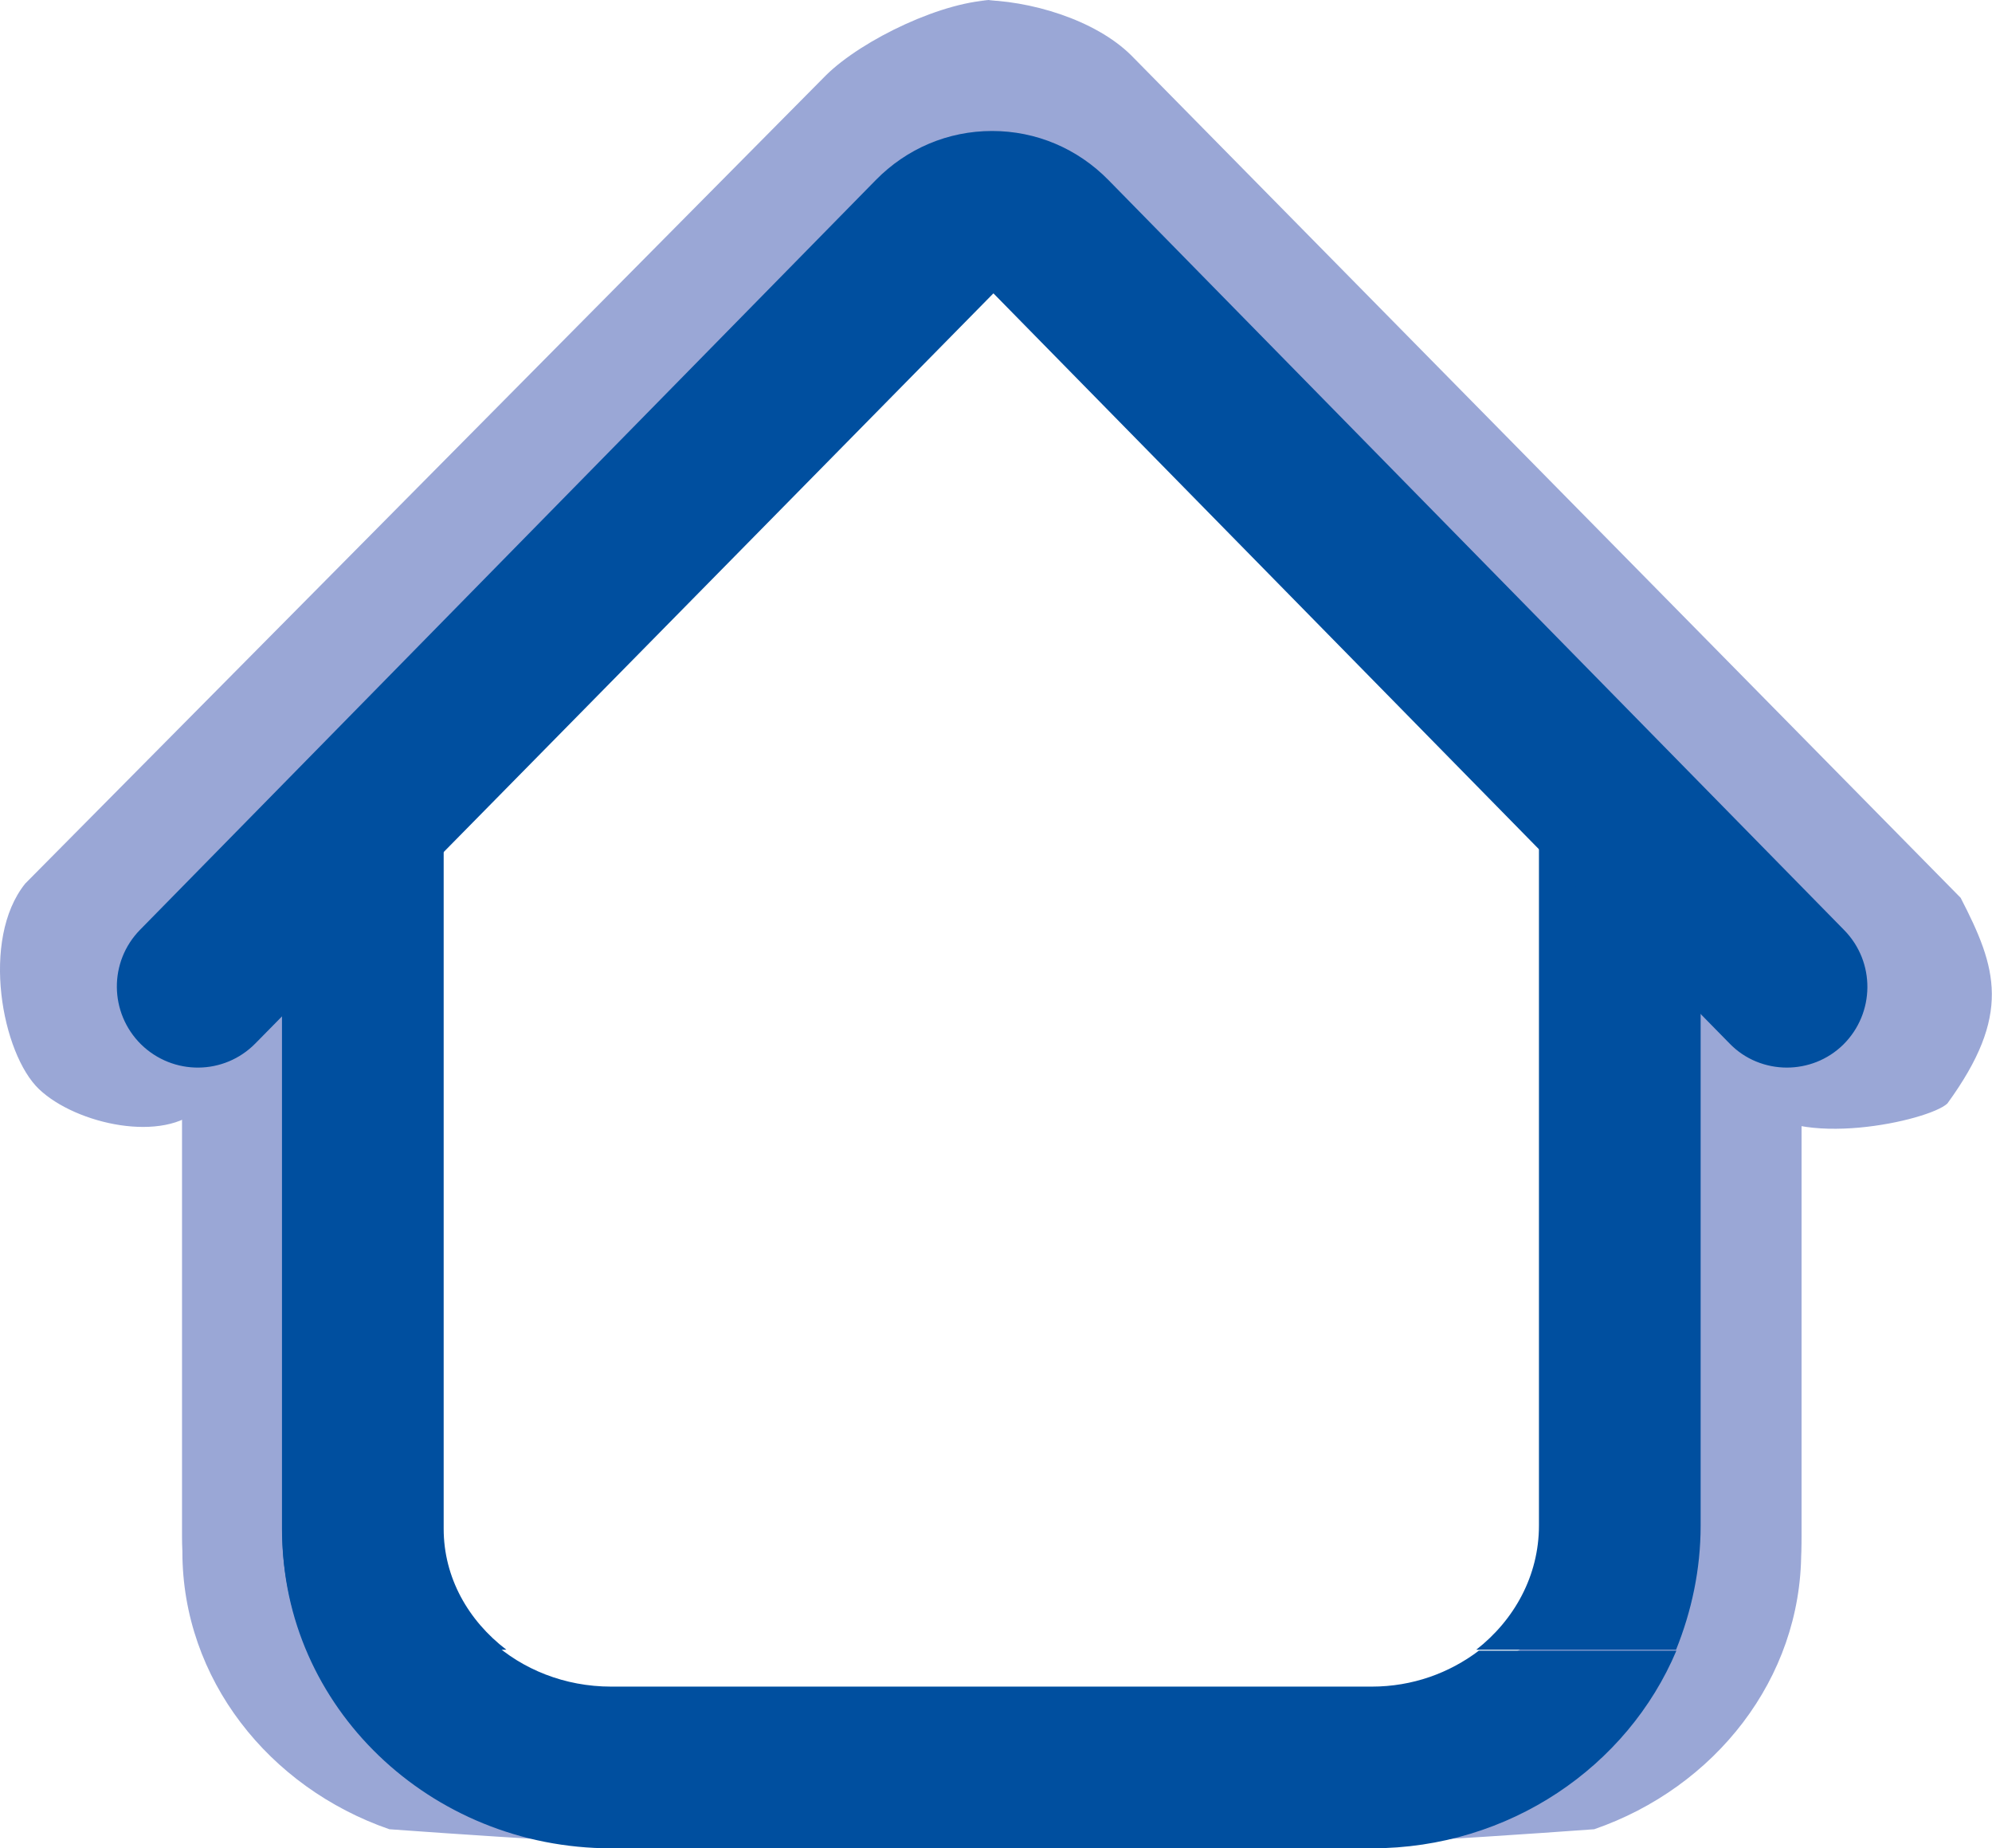
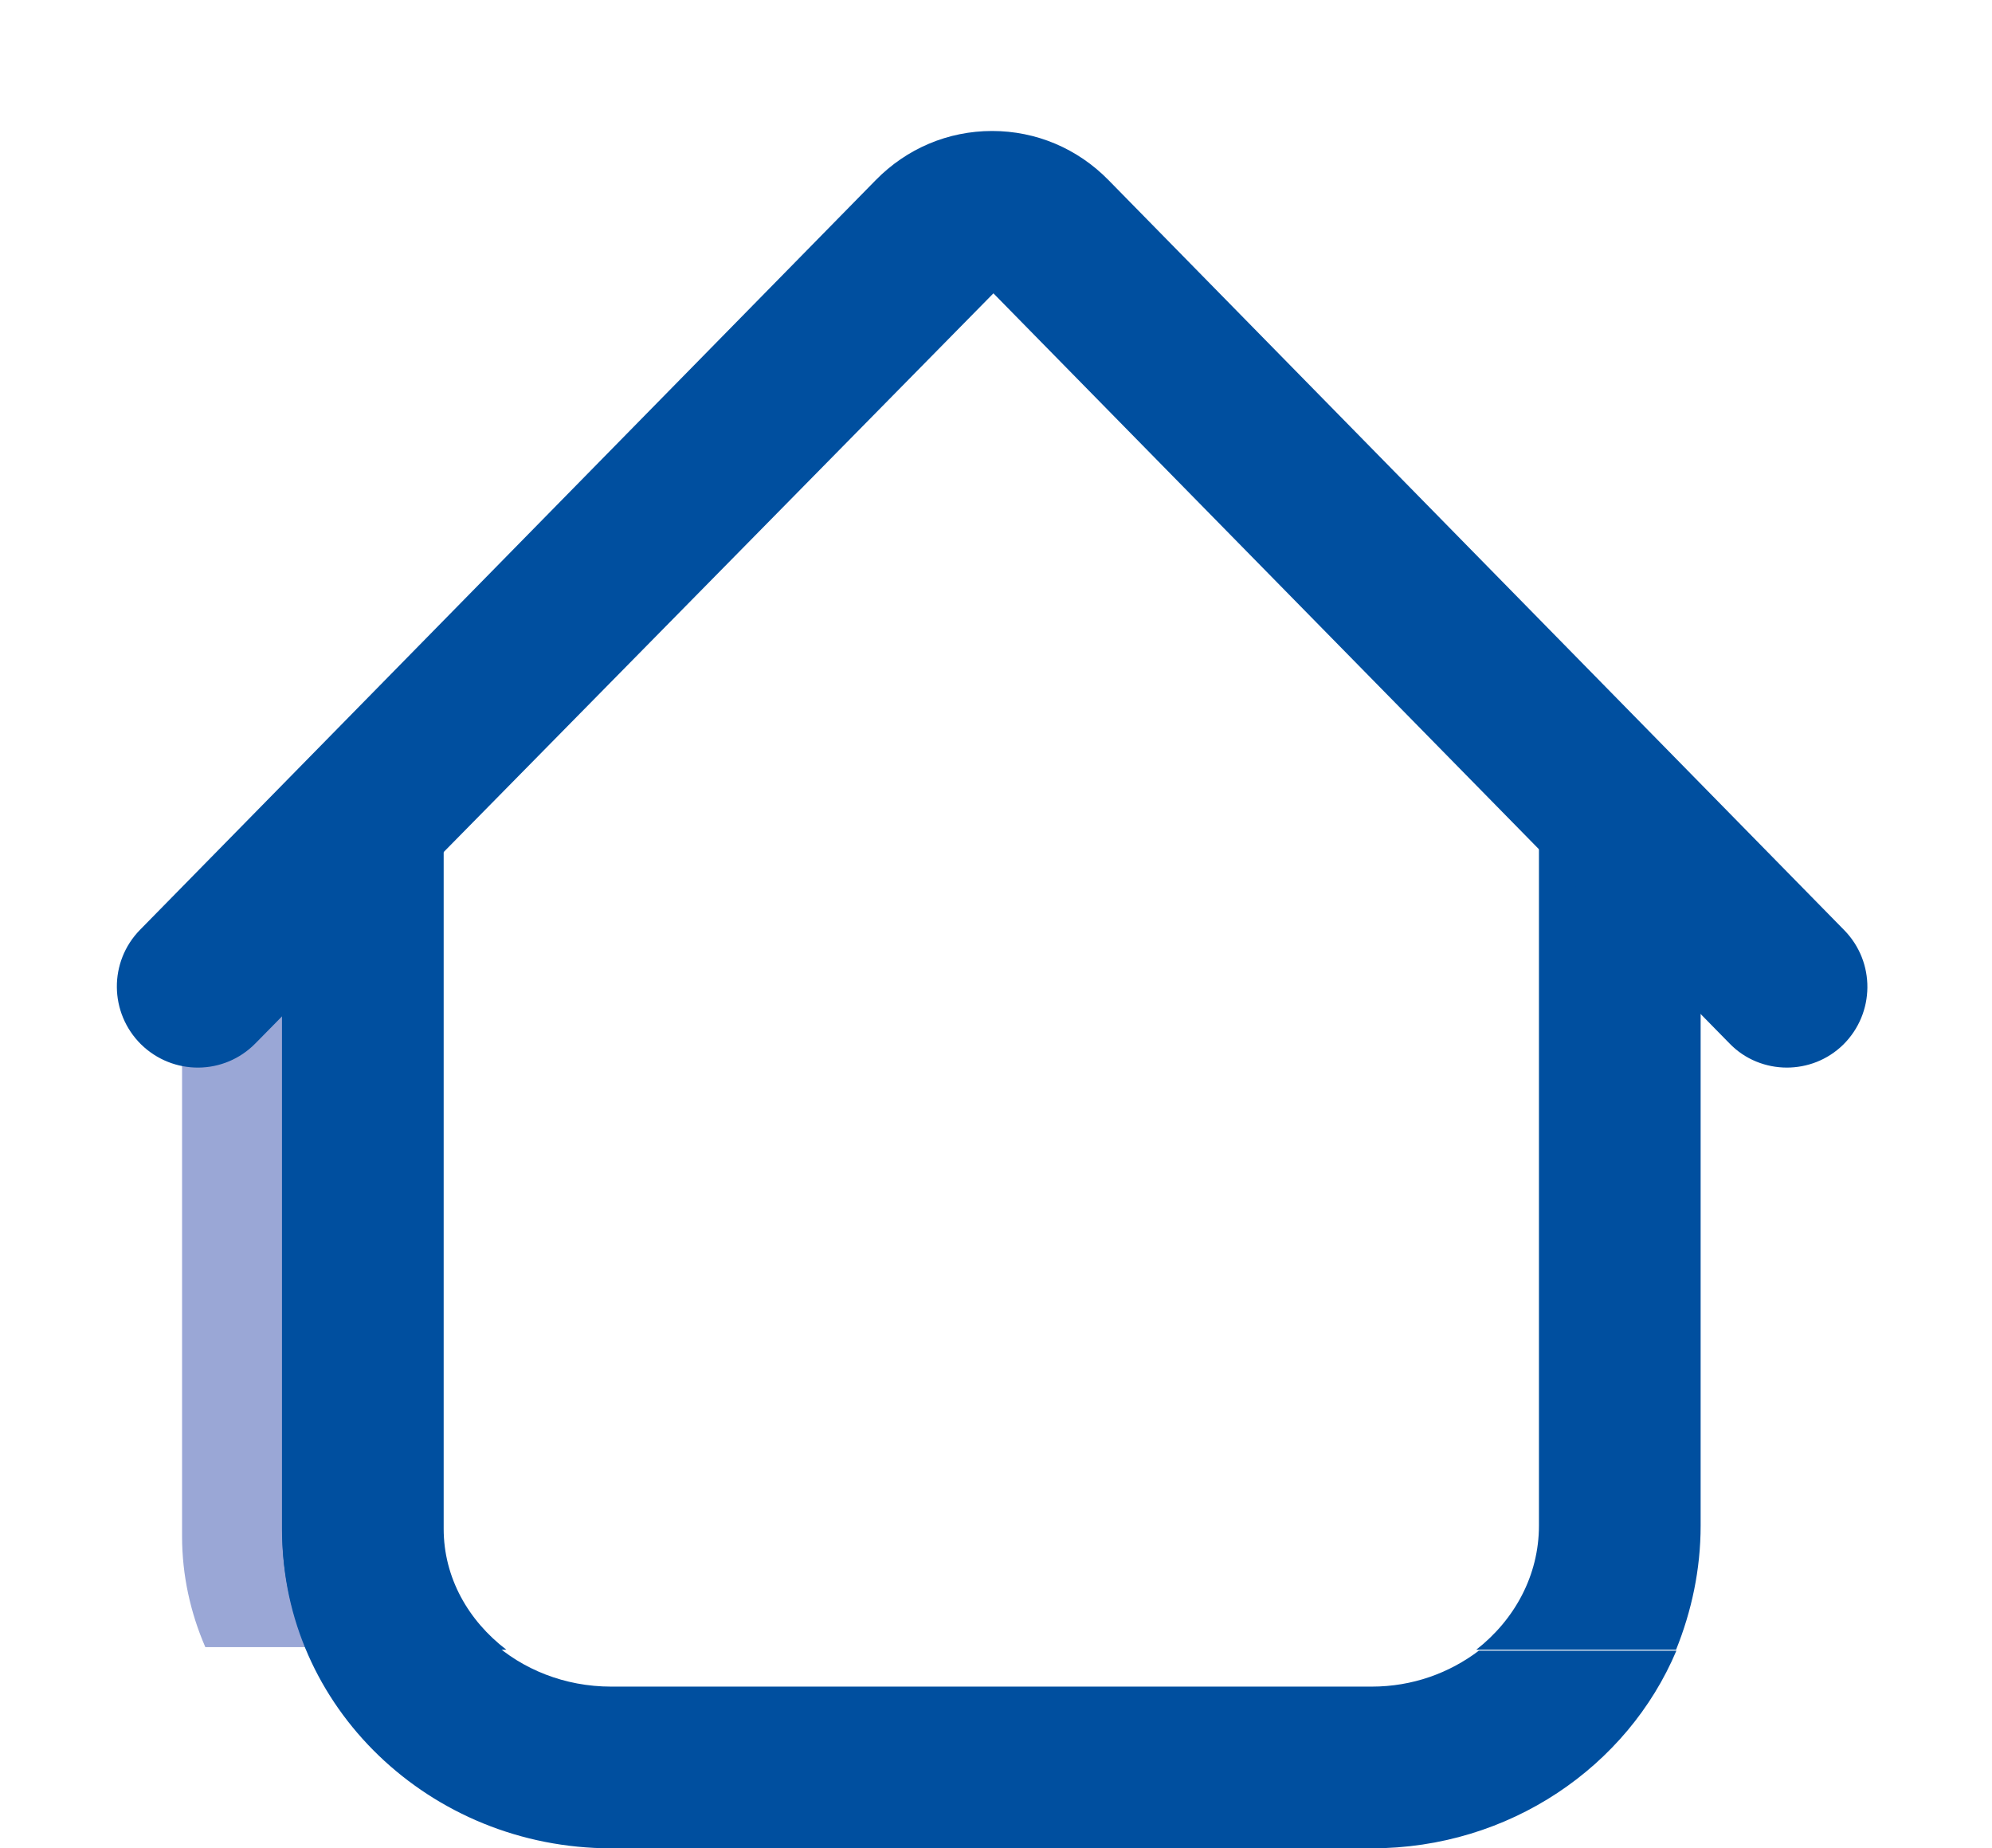
<svg xmlns="http://www.w3.org/2000/svg" id="Livello_2" viewBox="0 0 61.6 57.15">
  <defs>
    <style>
      .cls-1 {
        fill: #9aa7d6;
      }

      .cls-2 {
        fill: #004f9f;
      }
    </style>
  </defs>
  <g id="Livello_1-2" data-name="Livello_1">
-     <path class="cls-1" d="M54.27,34.12c-.49-.57-1.23-.8-.72-1.88L30.36,4.58,6.2,34.25c-1.12,1.11-3.84.52-4.99-.57-1.15-1.09-1.82-4.63-.43-6.36L25.55,2.32c1.12-1.1,3.66-2.32,5.24-2.32h-.54c1.59,0,3.62.61,4.73,1.71l25.65,26.05c1.12,2.17,1.59,3.61-.41,6.36-.57.54-4.73,1.45-5.95,0" />
-     <path class="cls-1" d="M21.4,54.99c-1.04-.82-11.01-5.68-11.01-7.01v-19.16h-4.75v19.16c0,3.93,2.67,7.29,6.4,8.58,0,0,10.41.77,12.32.56,2.87-.32-2.43-1.71-2.96-2.13" />
    <path class="cls-1" d="M12.23,50.93h-5.88c-.46-1.06-.72-2.22-.72-3.43v-19.16h4.75v19.16c0,1.38.73,2.61,1.84,3.43" />
-     <path class="cls-1" d="M39.94,54.99c1.04-.82,11.01-5.68,11.01-7.01v-19.16h4.75v19.16c0,3.93-2.67,7.29-6.4,8.58,0,0-10.41.77-12.32.56-2.87-.32,2.43-1.71,2.96-2.13" />
-     <path class="cls-1" d="M49.11,50.93h5.88c.46-1.06.72-2.22.72-3.43v-19.16h-4.75v19.16c0,1.38-.73,2.61-1.84,3.43" />
    <path class="cls-2" d="M45.73,51.04c-.91.69-2.05,1.11-3.31,1.11h-23.52c-2.88,0-5.23-2.14-5.23-4.78v-21.01h-4.94v21.01c0,5.39,4.56,9.78,10.17,9.78h23.52c4.26,0,7.91-2.53,9.42-6.11h-6.11Z" />
    <path class="cls-2" d="M45.65,51.01h6.18c.48-1.19.76-2.48.76-3.84v-21.45h-5v21.45c0,1.55-.76,2.92-1.94,3.84" />
    <path class="cls-2" d="M15.66,51.01h-6.18c-.48-1.16-.76-2.42-.76-3.74v-20.9l5-1.45v22.35c0,1.51.76,2.84,1.94,3.74" />
    <path class="cls-2" d="M55.26,33.01c-.65,0-1.3-.25-1.78-.75L30.72,9.07,7.9,32.26c-.97.99-2.55,1-3.54.03-.98-.97-1-2.55-.03-3.54L27.08,5.57c.96-.98,2.24-1.52,3.6-1.52h0c1.36,0,2.64.54,3.6,1.52l22.75,23.19c.97.99.95,2.57-.03,3.54-.49.48-1.12.71-1.75.71" />
  </g>
</svg>